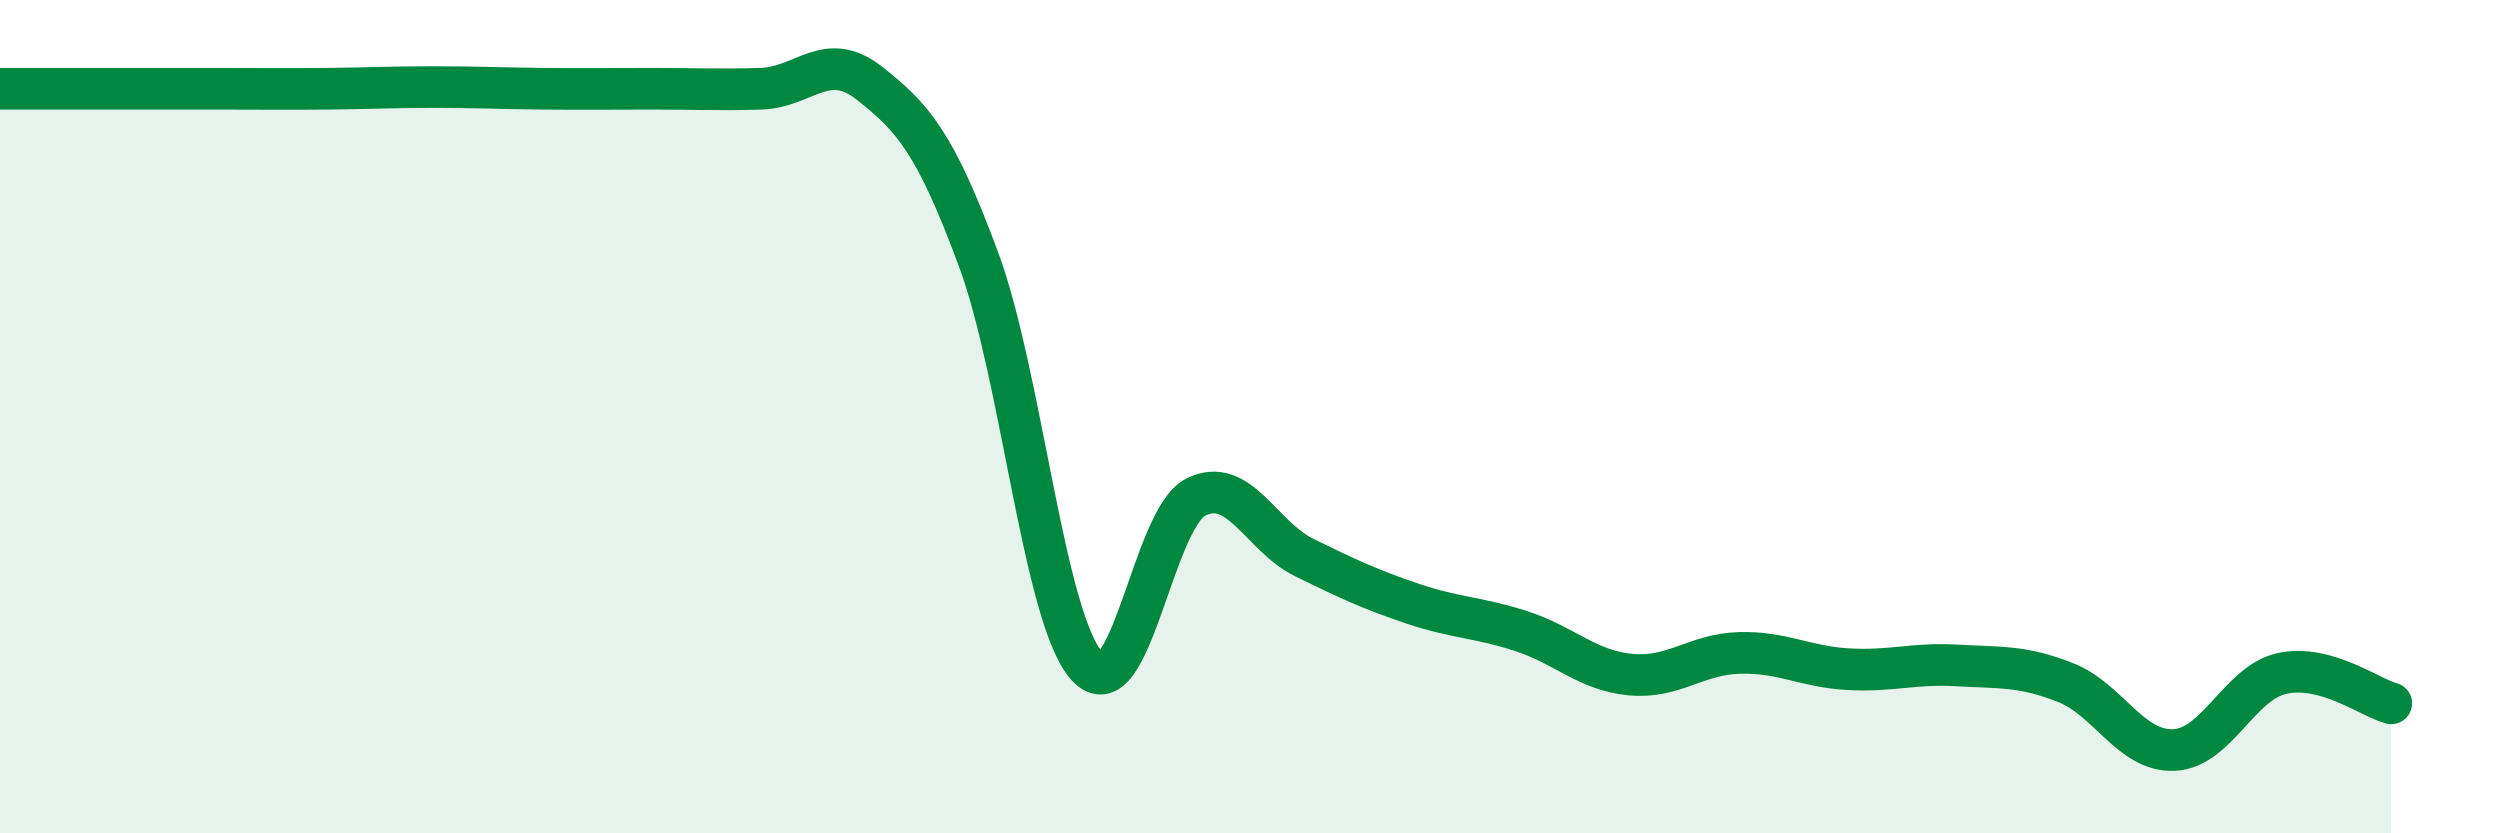
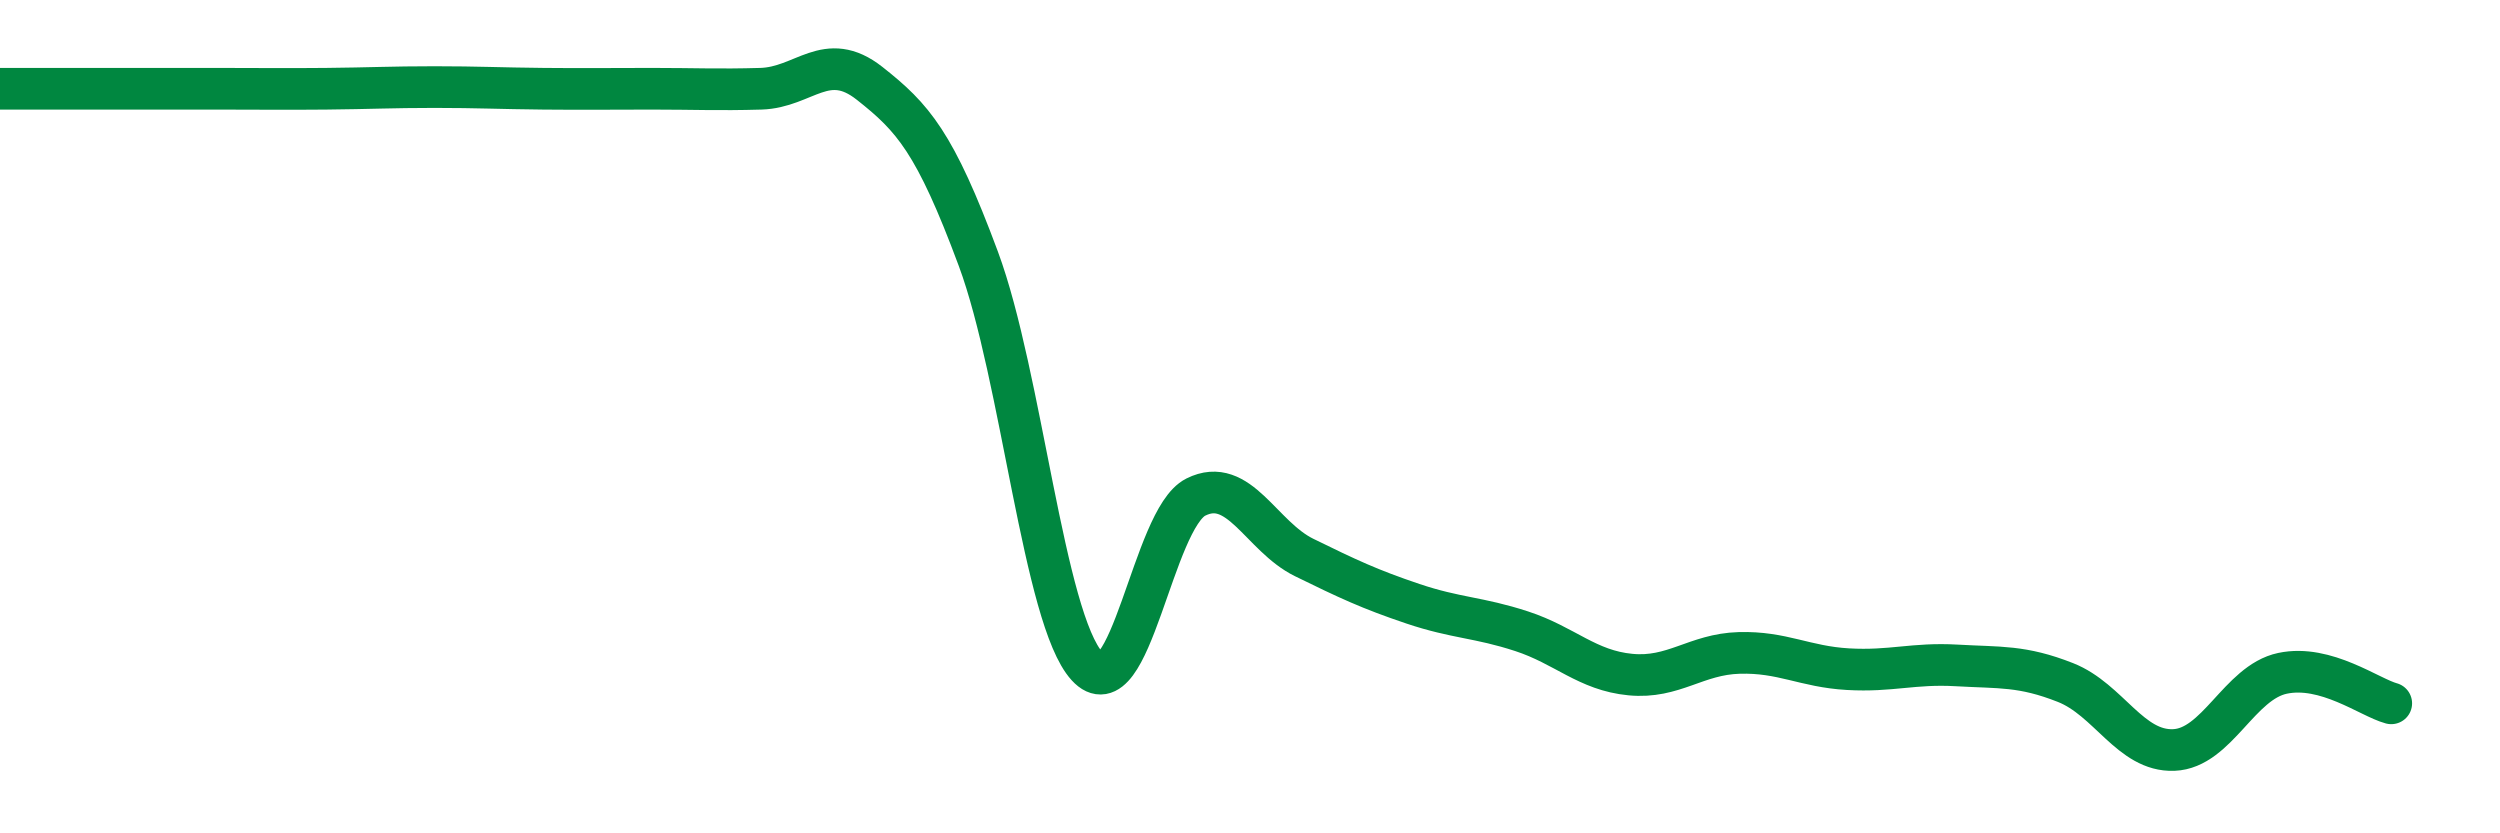
<svg xmlns="http://www.w3.org/2000/svg" width="60" height="20" viewBox="0 0 60 20">
-   <path d="M 0,2.13 C 0.52,2.13 1.57,2.13 2.61,2.13 C 3.65,2.13 4.18,2.13 5.22,2.13 C 6.26,2.13 6.79,2.14 7.83,2.13 C 8.87,2.12 9.39,2.09 10.43,2.09 C 11.47,2.09 12,2.12 13.04,2.13 C 14.08,2.14 14.61,2.13 15.65,2.13 C 16.69,2.13 17.22,2.16 18.26,2.13 C 19.3,2.1 19.83,1.18 20.87,2 C 21.91,2.82 22.44,3.41 23.48,6.21 C 24.52,9.01 25.05,14.85 26.09,15.99 C 27.13,17.13 27.66,12.45 28.7,11.93 C 29.74,11.41 30.26,12.87 31.3,13.38 C 32.34,13.89 32.87,14.14 33.91,14.49 C 34.95,14.84 35.48,14.81 36.52,15.15 C 37.56,15.49 38.09,16.09 39.13,16.19 C 40.17,16.29 40.7,15.7 41.74,15.67 C 42.78,15.64 43.31,16 44.35,16.06 C 45.39,16.12 45.92,15.91 46.96,15.97 C 48,16.03 48.53,15.97 49.57,16.38 C 50.61,16.79 51.13,18.04 52.17,18 C 53.21,17.96 53.74,16.38 54.78,16.16 C 55.82,15.94 56.87,16.74 57.39,16.88L57.39 20L0 20Z" fill="#008740" opacity="0.1" stroke-linecap="round" stroke-linejoin="round" />
  <path d="M 0,2.13 C 0.52,2.13 1.57,2.13 2.61,2.13 C 3.65,2.13 4.18,2.13 5.22,2.13 C 6.26,2.13 6.79,2.14 7.83,2.13 C 8.87,2.12 9.39,2.09 10.43,2.09 C 11.47,2.09 12,2.12 13.04,2.13 C 14.08,2.14 14.61,2.13 15.65,2.13 C 16.69,2.13 17.22,2.16 18.26,2.13 C 19.3,2.1 19.83,1.18 20.87,2 C 21.91,2.82 22.44,3.41 23.48,6.21 C 24.52,9.01 25.05,14.85 26.09,15.99 C 27.13,17.13 27.66,12.45 28.7,11.93 C 29.74,11.41 30.26,12.87 31.3,13.38 C 32.34,13.89 32.87,14.14 33.91,14.49 C 34.95,14.84 35.48,14.81 36.52,15.15 C 37.56,15.49 38.09,16.09 39.13,16.19 C 40.17,16.29 40.7,15.7 41.74,15.67 C 42.78,15.64 43.31,16 44.35,16.06 C 45.39,16.12 45.92,15.91 46.96,15.97 C 48,16.03 48.53,15.97 49.57,16.38 C 50.61,16.79 51.13,18.04 52.17,18 C 53.21,17.96 53.74,16.38 54.78,16.16 C 55.82,15.94 56.87,16.74 57.39,16.88" stroke="#008740" stroke-width="1" fill="none" stroke-linecap="round" stroke-linejoin="round" />
</svg>